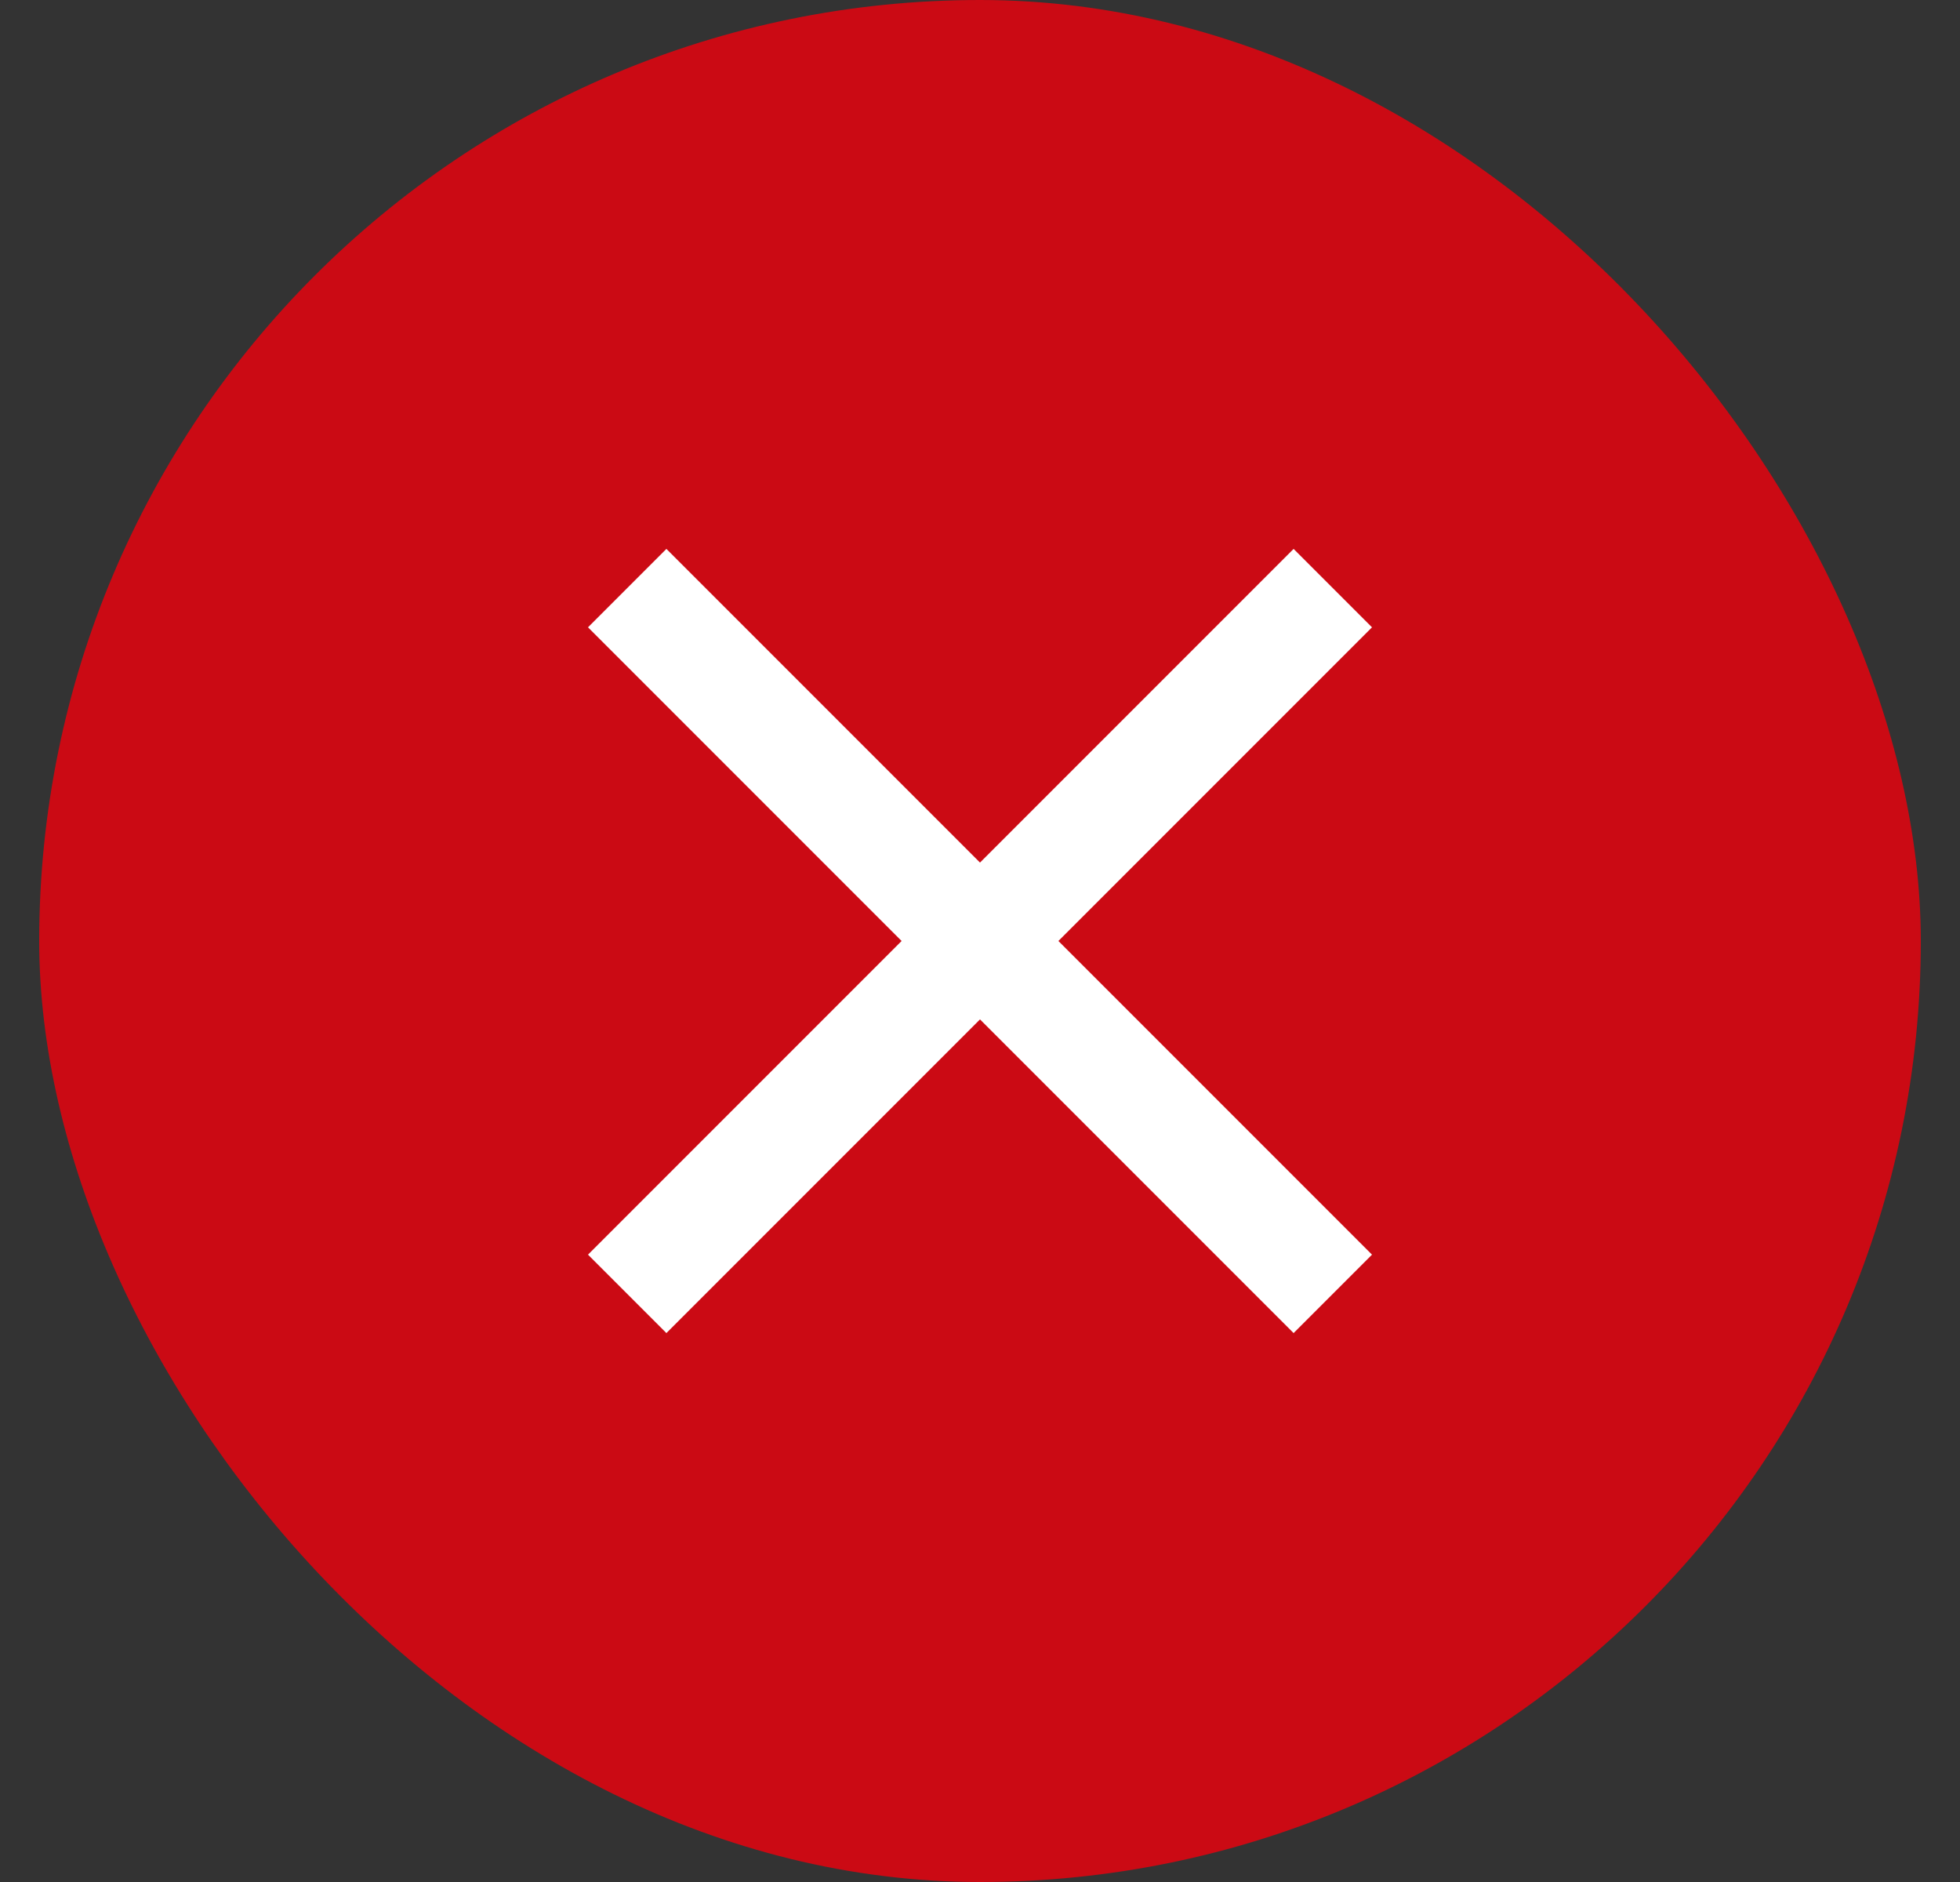
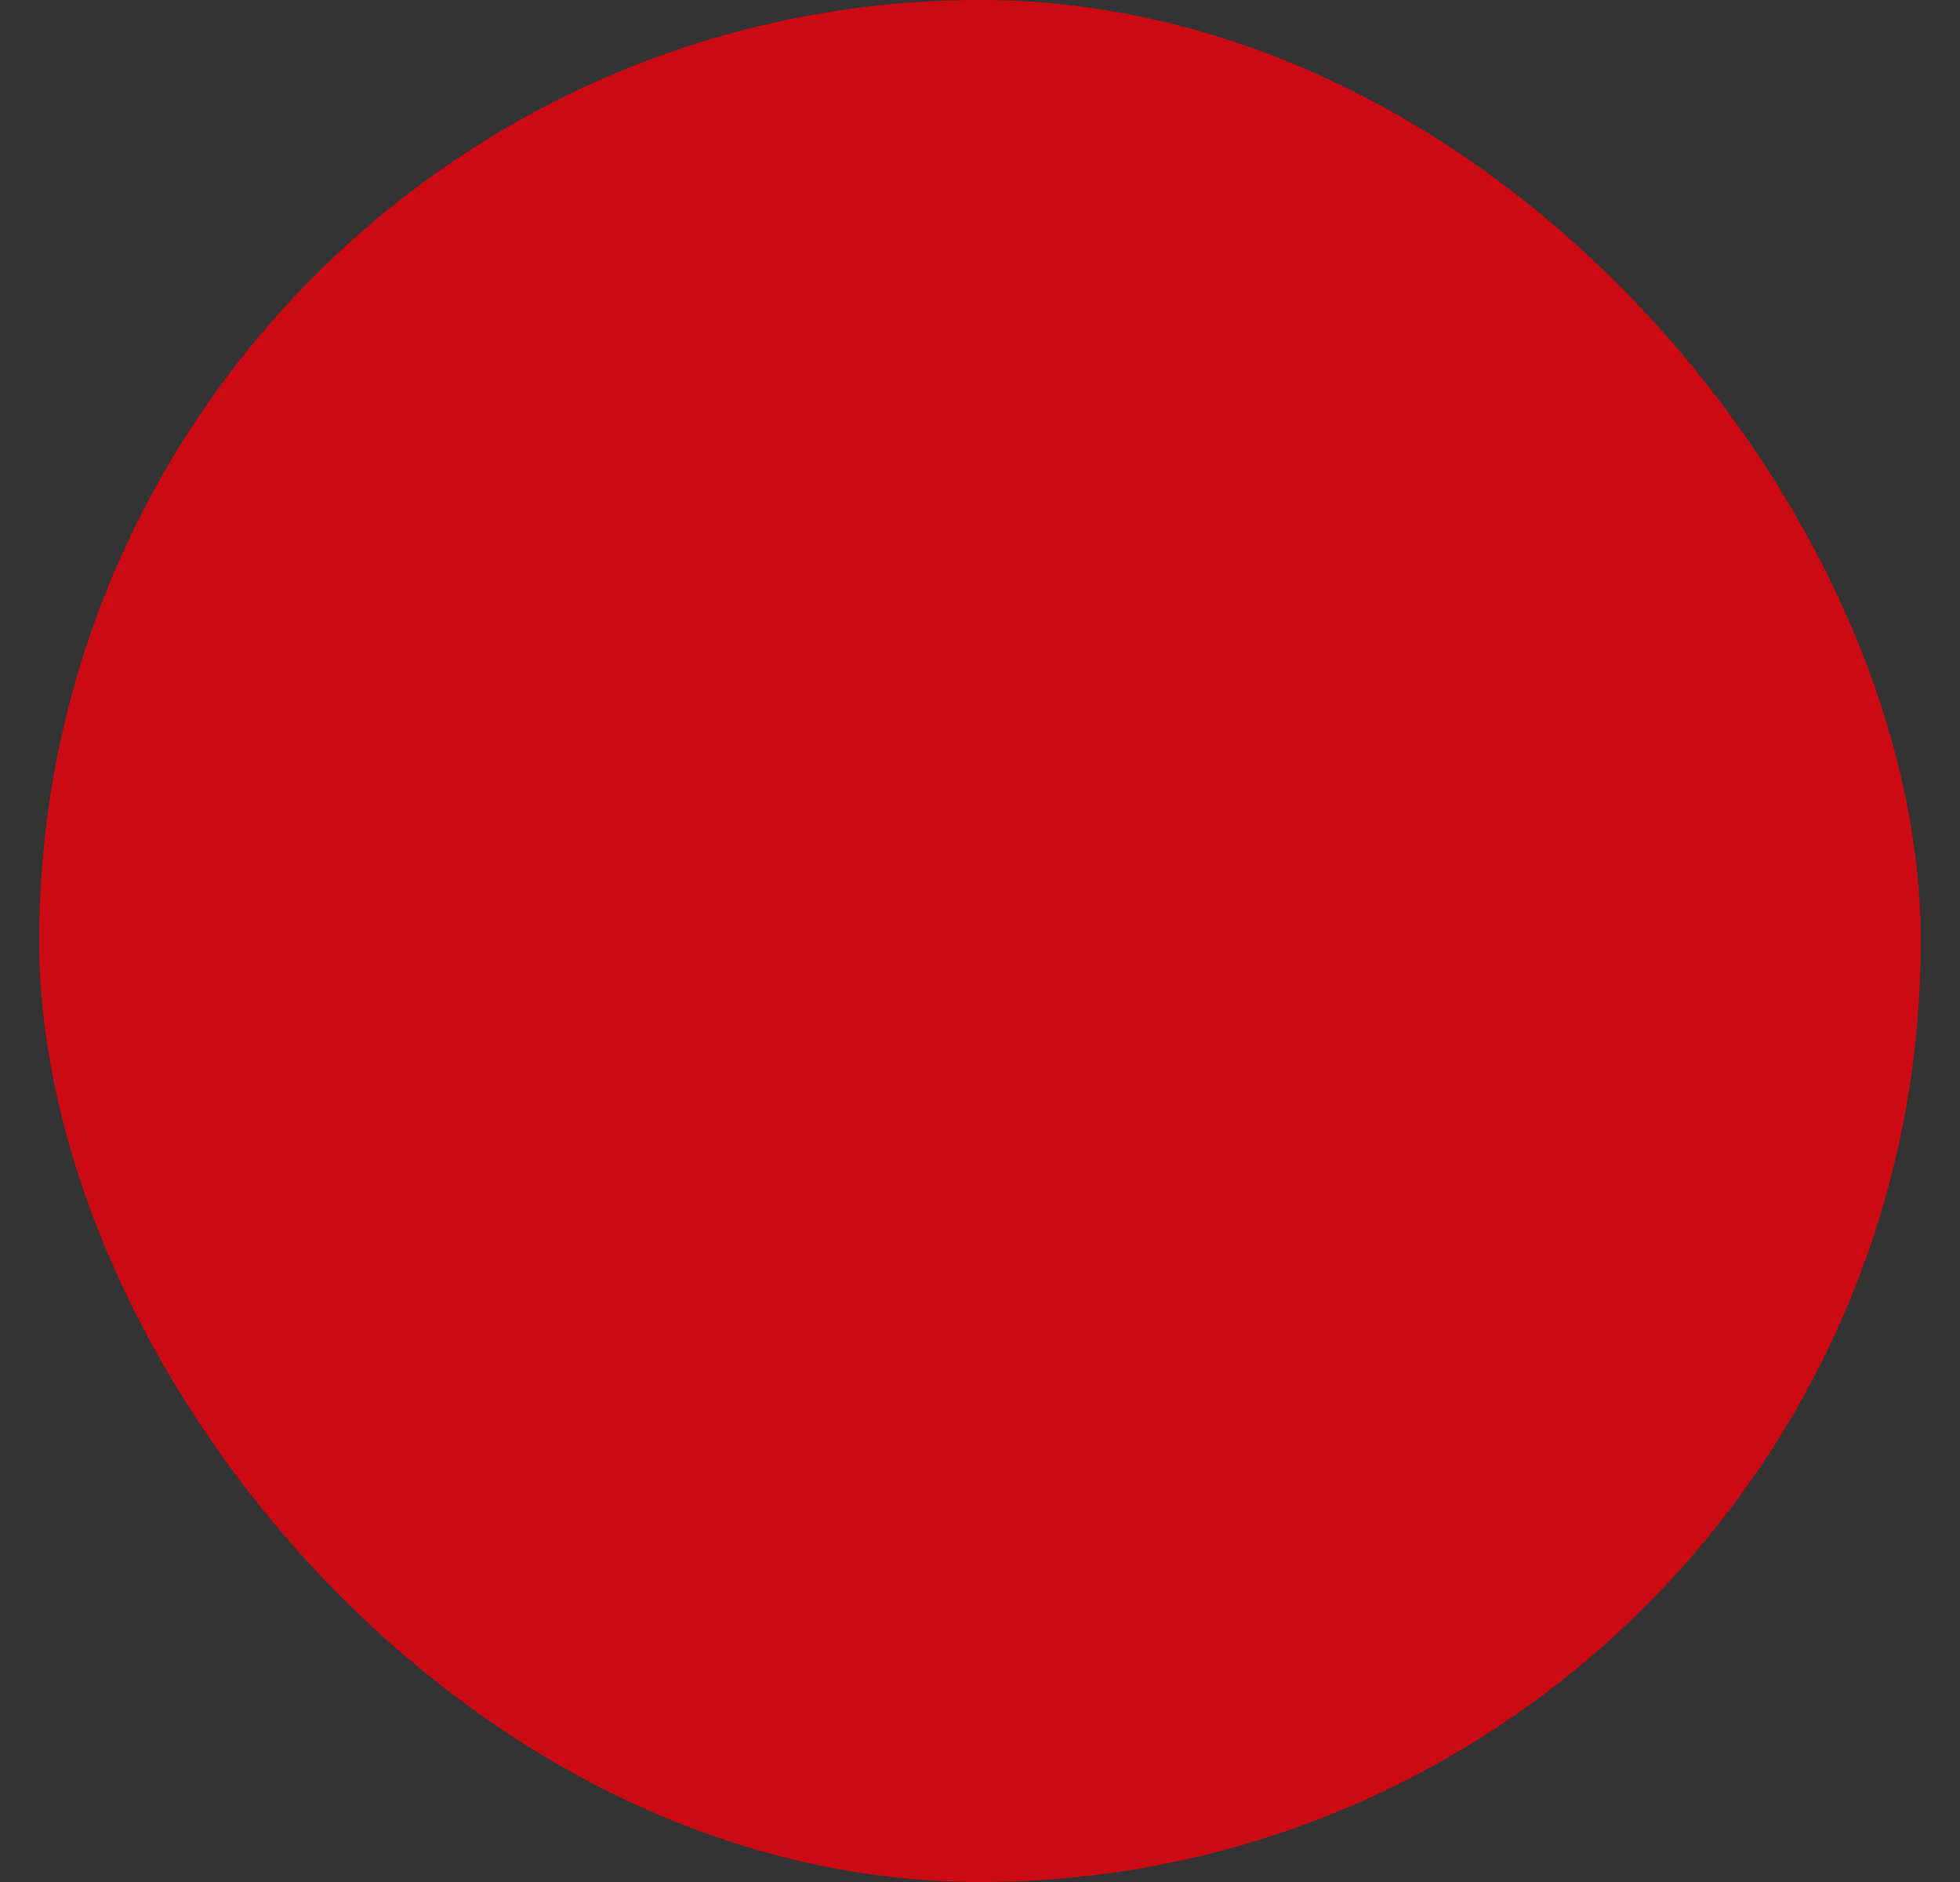
<svg xmlns="http://www.w3.org/2000/svg" width="25" height="24" viewBox="0 0 25 24" fill="none">
  <rect x="0" y="0" width="25" height="24" fill="#333333" stroke="none" />
  <rect x="0.5" width="24" height="24" rx="12" fill="#CB0A14" />
-   <path d="M8.5 17L7.5 16L11.5 12L7.5 8L8.5 7L12.5 11L16.5 7L17.5 8L13.5 12L17.5 16L16.5 17L12.5 13L8.5 17Z" fill="white" />
</svg>